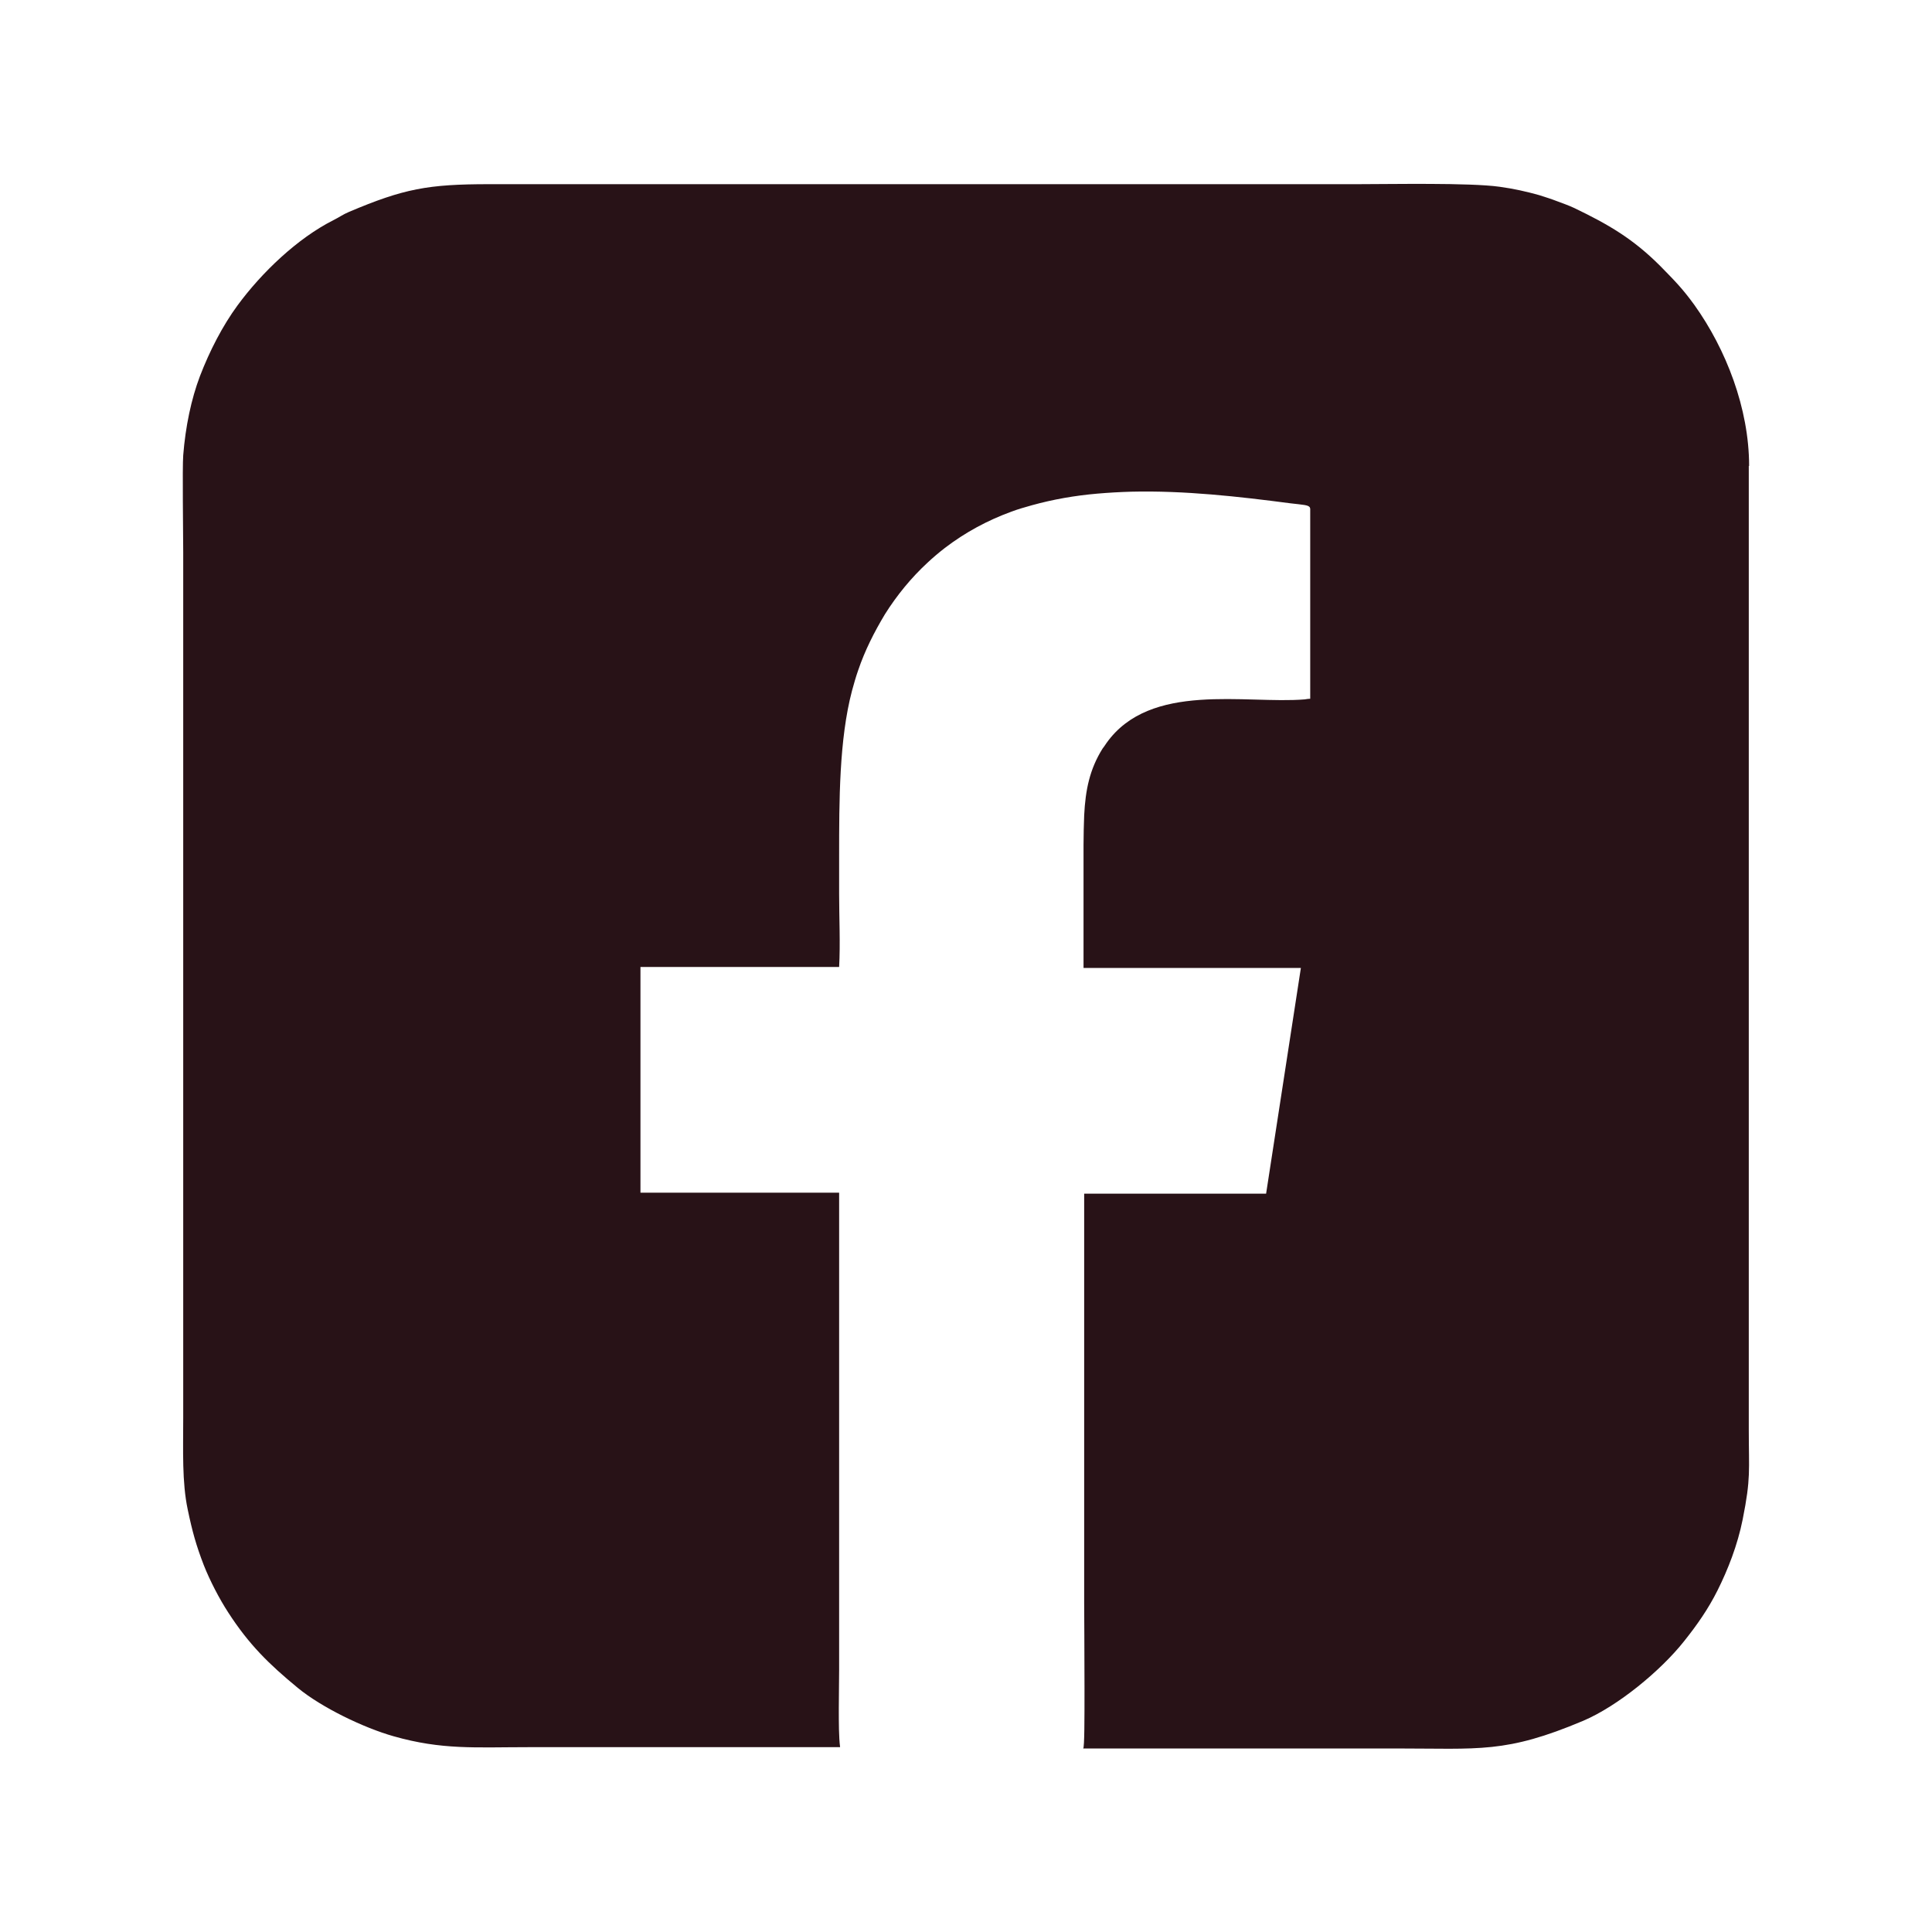
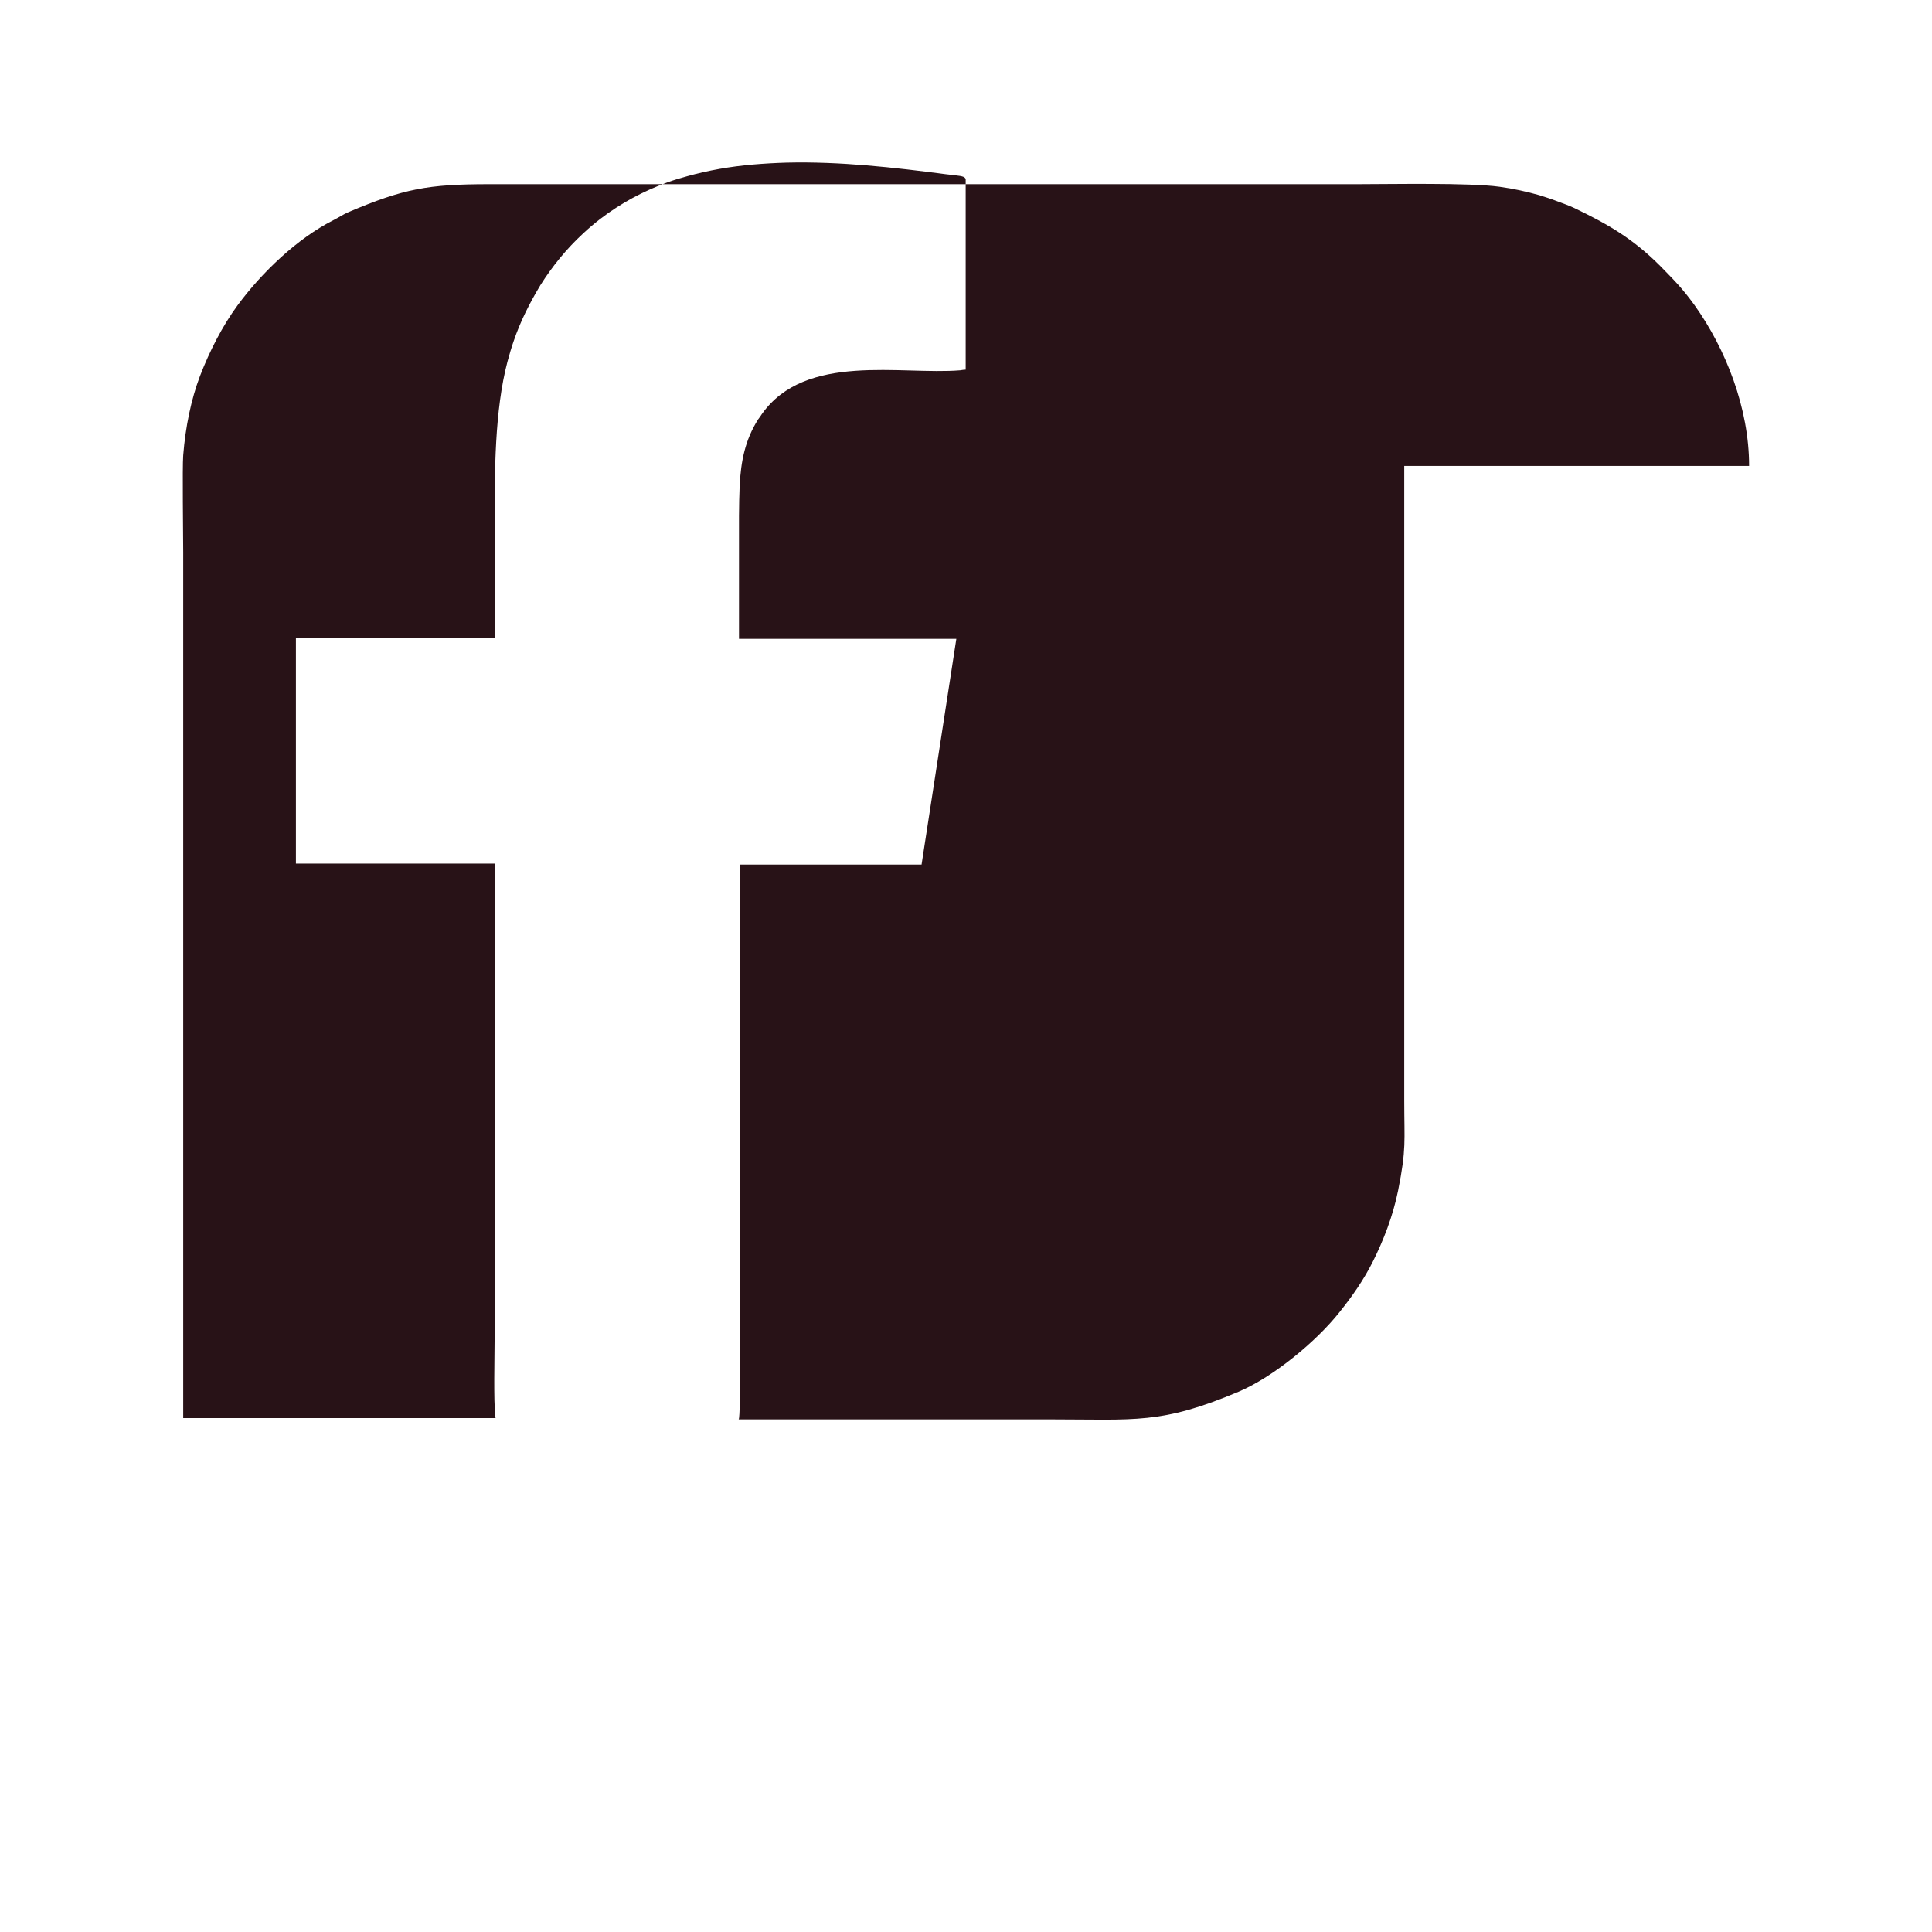
<svg xmlns="http://www.w3.org/2000/svg" id="Layer_1" version="1.1" viewBox="0 0 60 60">
  <defs>
    <style>
      .st0 {
        fill: #281217;
      }
    </style>
  </defs>
-   <path class="st0" d="M54.32,14.47c0-1.79-.72-3.63-1.7-5-.37-.51-.6-.74-1.06-1.21-.85-.85-1.61-1.29-2.67-1.8-.17-.08-.37-.15-.53-.21-.18-.07-.37-.13-.56-.19-.39-.11-.79-.2-1.23-.26-.93-.13-3.39-.08-4.43-.08H15.19c-1.9,0-2.65.14-4.35.86-.19.08-.31.17-.49.26-1.11.56-2.22,1.62-2.97,2.64-.47.64-.87,1.42-1.17,2.2-.27.71-.45,1.57-.52,2.46-.03.39,0,2.44,0,3.01v26.89c0,1.01-.04,1.99.14,2.84.14.67.26,1.11.5,1.73.19.48.48,1.04.76,1.47.64.99,1.26,1.6,2.16,2.34.74.61,2.05,1.24,2.97,1.5,1.51.43,2.54.34,4.17.34h9.7c-.04-.31-.04-.76-.04-1.21,0-.41.01-.83.01-1.18v-14.83s-6.17,0-6.17,0v-7.01h6.17c.04-.72,0-1.54,0-2.26,0-.38,0-.77,0-1.17,0-1.74,0-3.63.4-5.15.06-.22.12-.43.19-.63.21-.62.5-1.19.83-1.74.37-.59.82-1.14,1.33-1.61.17-.16.35-.31.53-.45.64-.49,1.33-.86,2.07-1.13.21-.08.43-.14.64-.2.65-.18,1.33-.3,2.03-.36.35-.03.7-.05,1.05-.06,1.65-.04,3.34.15,4.94.36.42.05.56.05.61.13,0,0,0,.02.01.03,0,.02,0,.05,0,.08,0,.06,0,.15,0,.27v5.56c-.05,0-.11.01-.17.02-1.84.15-4.8-.56-6.16,1.36-.04.06-.08.12-.12.17-.4.64-.53,1.28-.57,2.07-.01.29-.02.59-.02.92,0,1.28,0,2.55,0,3.82h6.75s-1.08,7.01-1.08,7.01h-5.65v12.73c0,.24.01,1.54.01,2.63,0,.96,0,1.83-.04,1.87h9.68c2.64,0,3.43.16,5.85-.86,1.08-.46,2.41-1.56,3.13-2.47.4-.5.75-1,1.04-1.58.32-.64.62-1.4.78-2.2.26-1.3.19-1.51.19-2.79V14.47Z" />
+   <path class="st0" d="M54.32,14.47c0-1.79-.72-3.63-1.7-5-.37-.51-.6-.74-1.06-1.21-.85-.85-1.61-1.29-2.67-1.8-.17-.08-.37-.15-.53-.21-.18-.07-.37-.13-.56-.19-.39-.11-.79-.2-1.23-.26-.93-.13-3.39-.08-4.43-.08H15.19c-1.9,0-2.65.14-4.35.86-.19.08-.31.17-.49.26-1.11.56-2.22,1.62-2.97,2.64-.47.64-.87,1.42-1.17,2.2-.27.71-.45,1.57-.52,2.46-.03.39,0,2.44,0,3.01v26.89h9.7c-.04-.31-.04-.76-.04-1.21,0-.41.01-.83.01-1.18v-14.83s-6.17,0-6.17,0v-7.01h6.17c.04-.72,0-1.54,0-2.26,0-.38,0-.77,0-1.17,0-1.74,0-3.63.4-5.15.06-.22.12-.43.19-.63.21-.62.5-1.19.83-1.74.37-.59.82-1.14,1.33-1.61.17-.16.35-.31.53-.45.64-.49,1.33-.86,2.07-1.13.21-.08.43-.14.64-.2.65-.18,1.33-.3,2.03-.36.35-.03.7-.05,1.05-.06,1.65-.04,3.34.15,4.94.36.42.05.56.05.61.13,0,0,0,.02.01.03,0,.02,0,.05,0,.08,0,.06,0,.15,0,.27v5.56c-.05,0-.11.01-.17.02-1.84.15-4.8-.56-6.16,1.36-.04.06-.08.12-.12.17-.4.64-.53,1.28-.57,2.07-.01.29-.02.59-.02.92,0,1.28,0,2.55,0,3.82h6.75s-1.08,7.01-1.08,7.01h-5.65v12.73c0,.24.01,1.54.01,2.63,0,.96,0,1.83-.04,1.87h9.68c2.64,0,3.43.16,5.85-.86,1.08-.46,2.41-1.56,3.13-2.47.4-.5.75-1,1.04-1.58.32-.64.62-1.4.78-2.2.26-1.3.19-1.51.19-2.79V14.47Z" />
</svg>